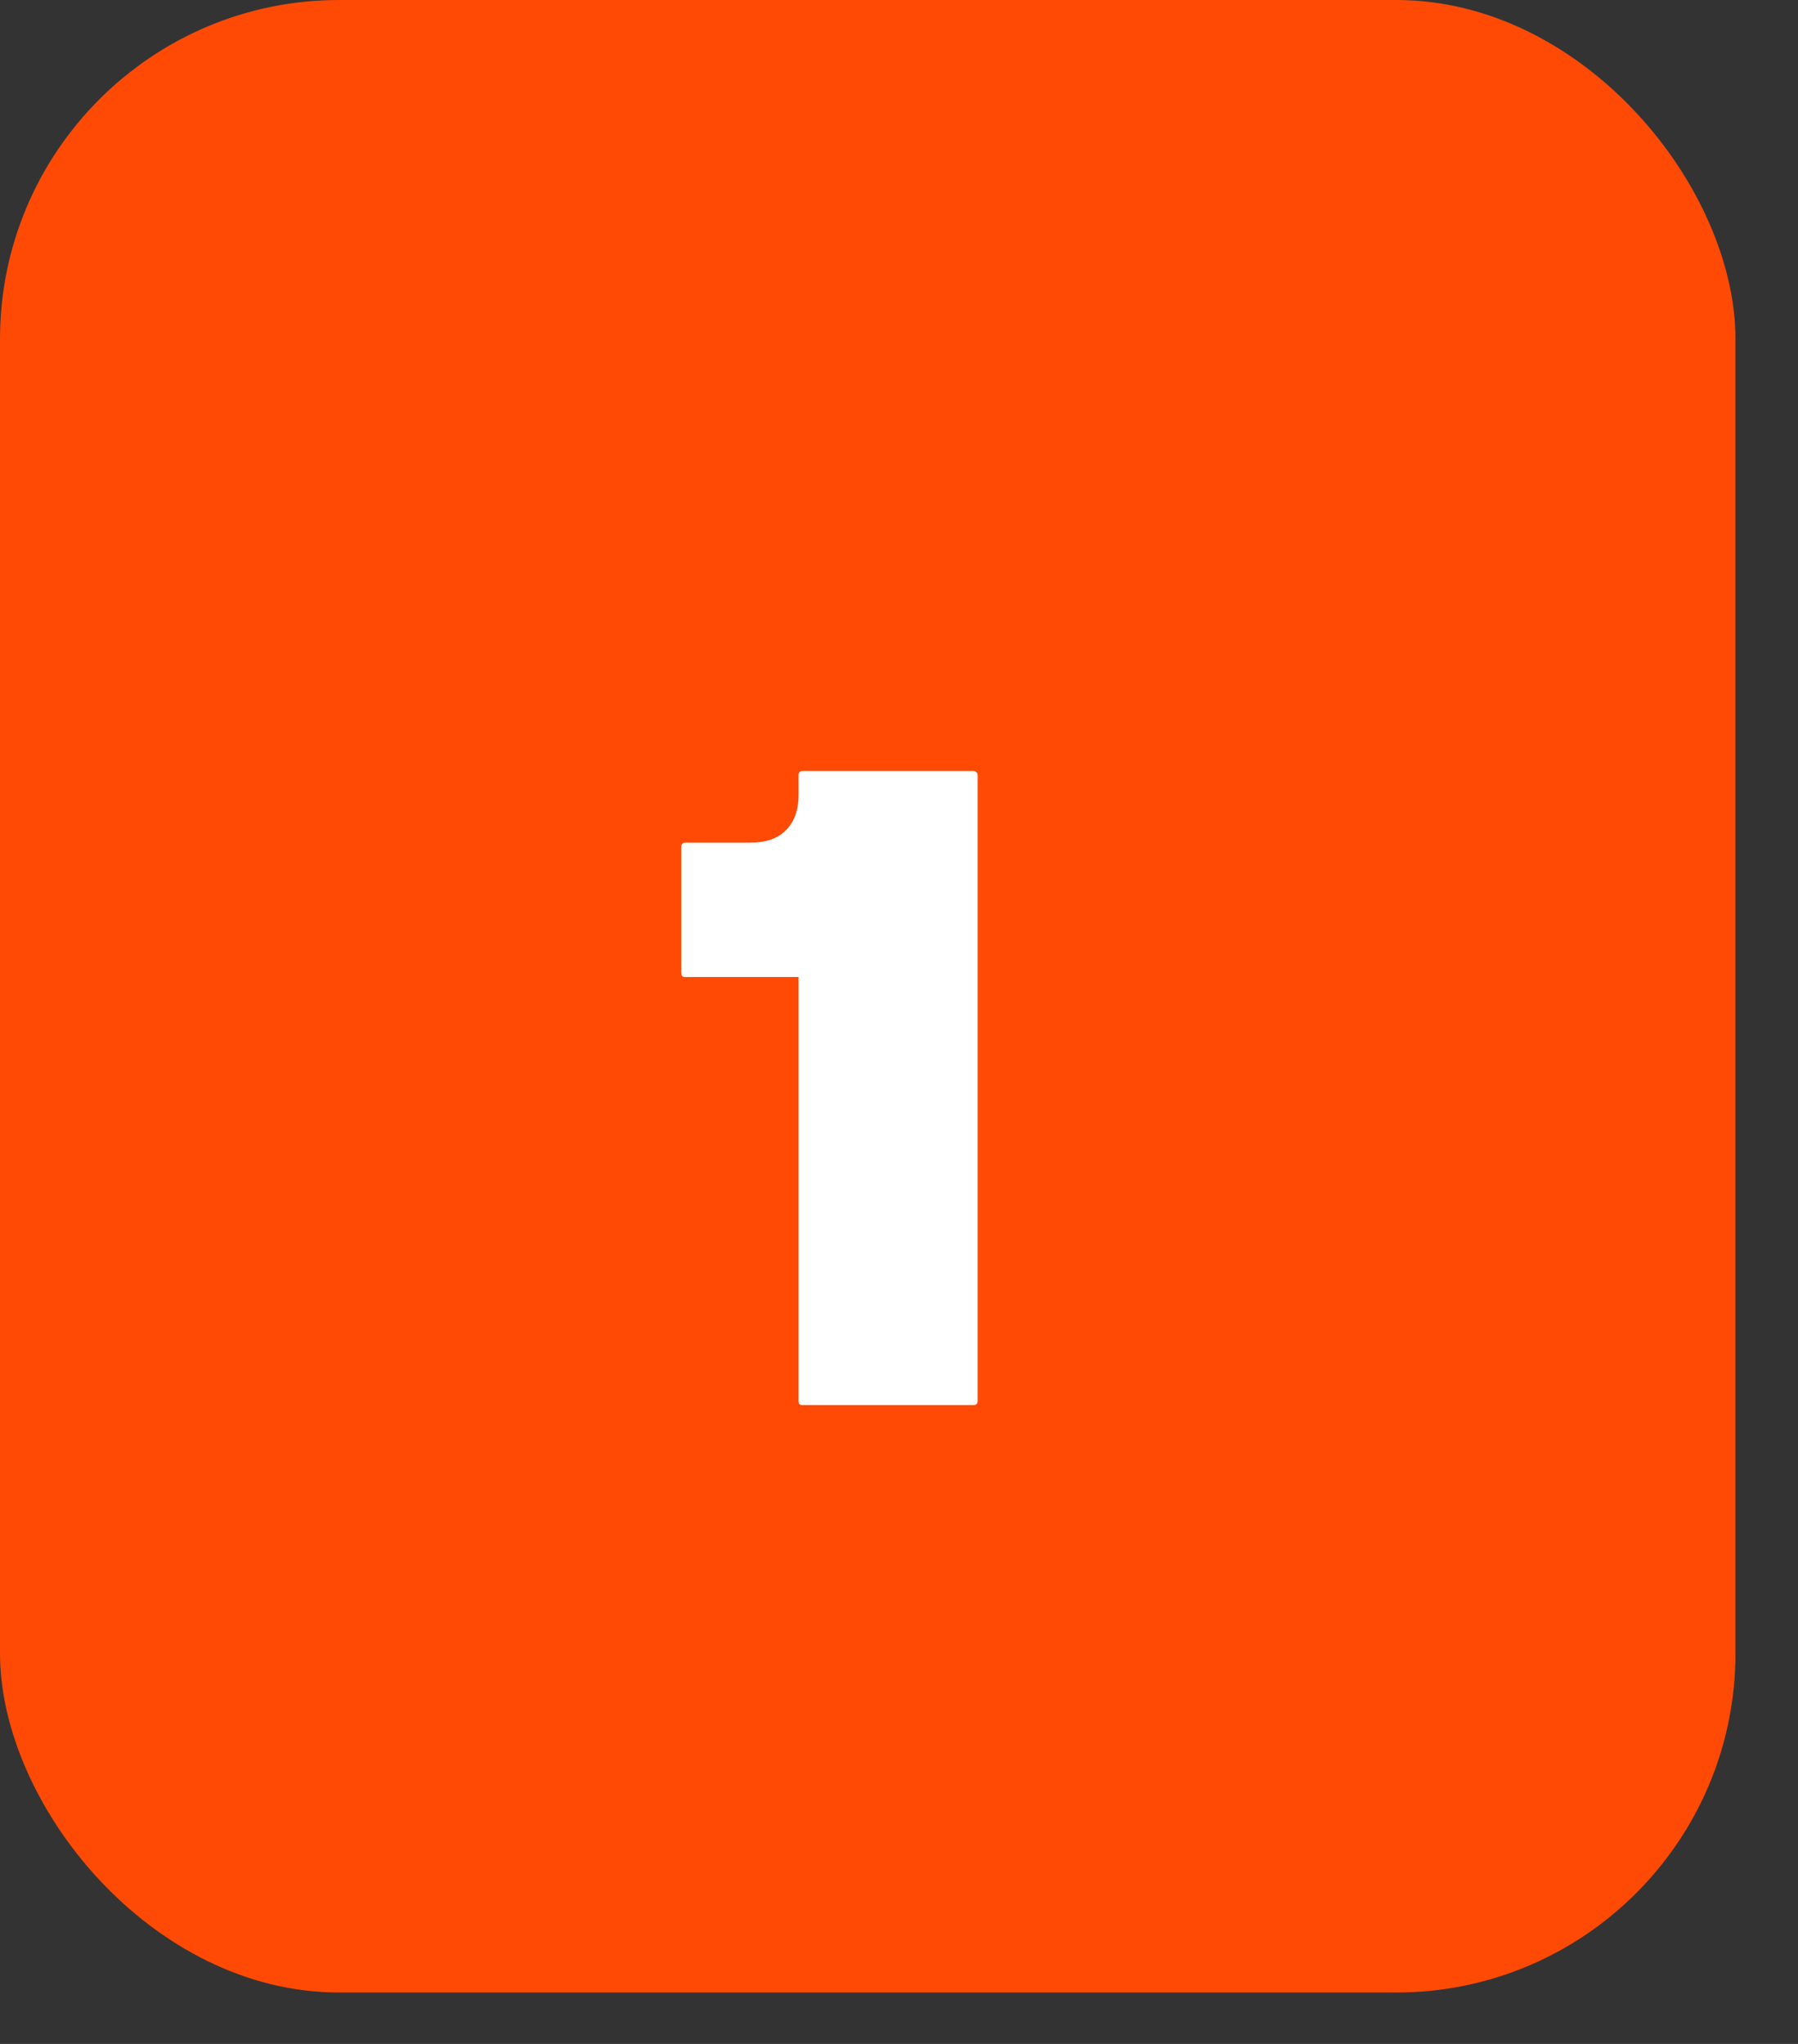
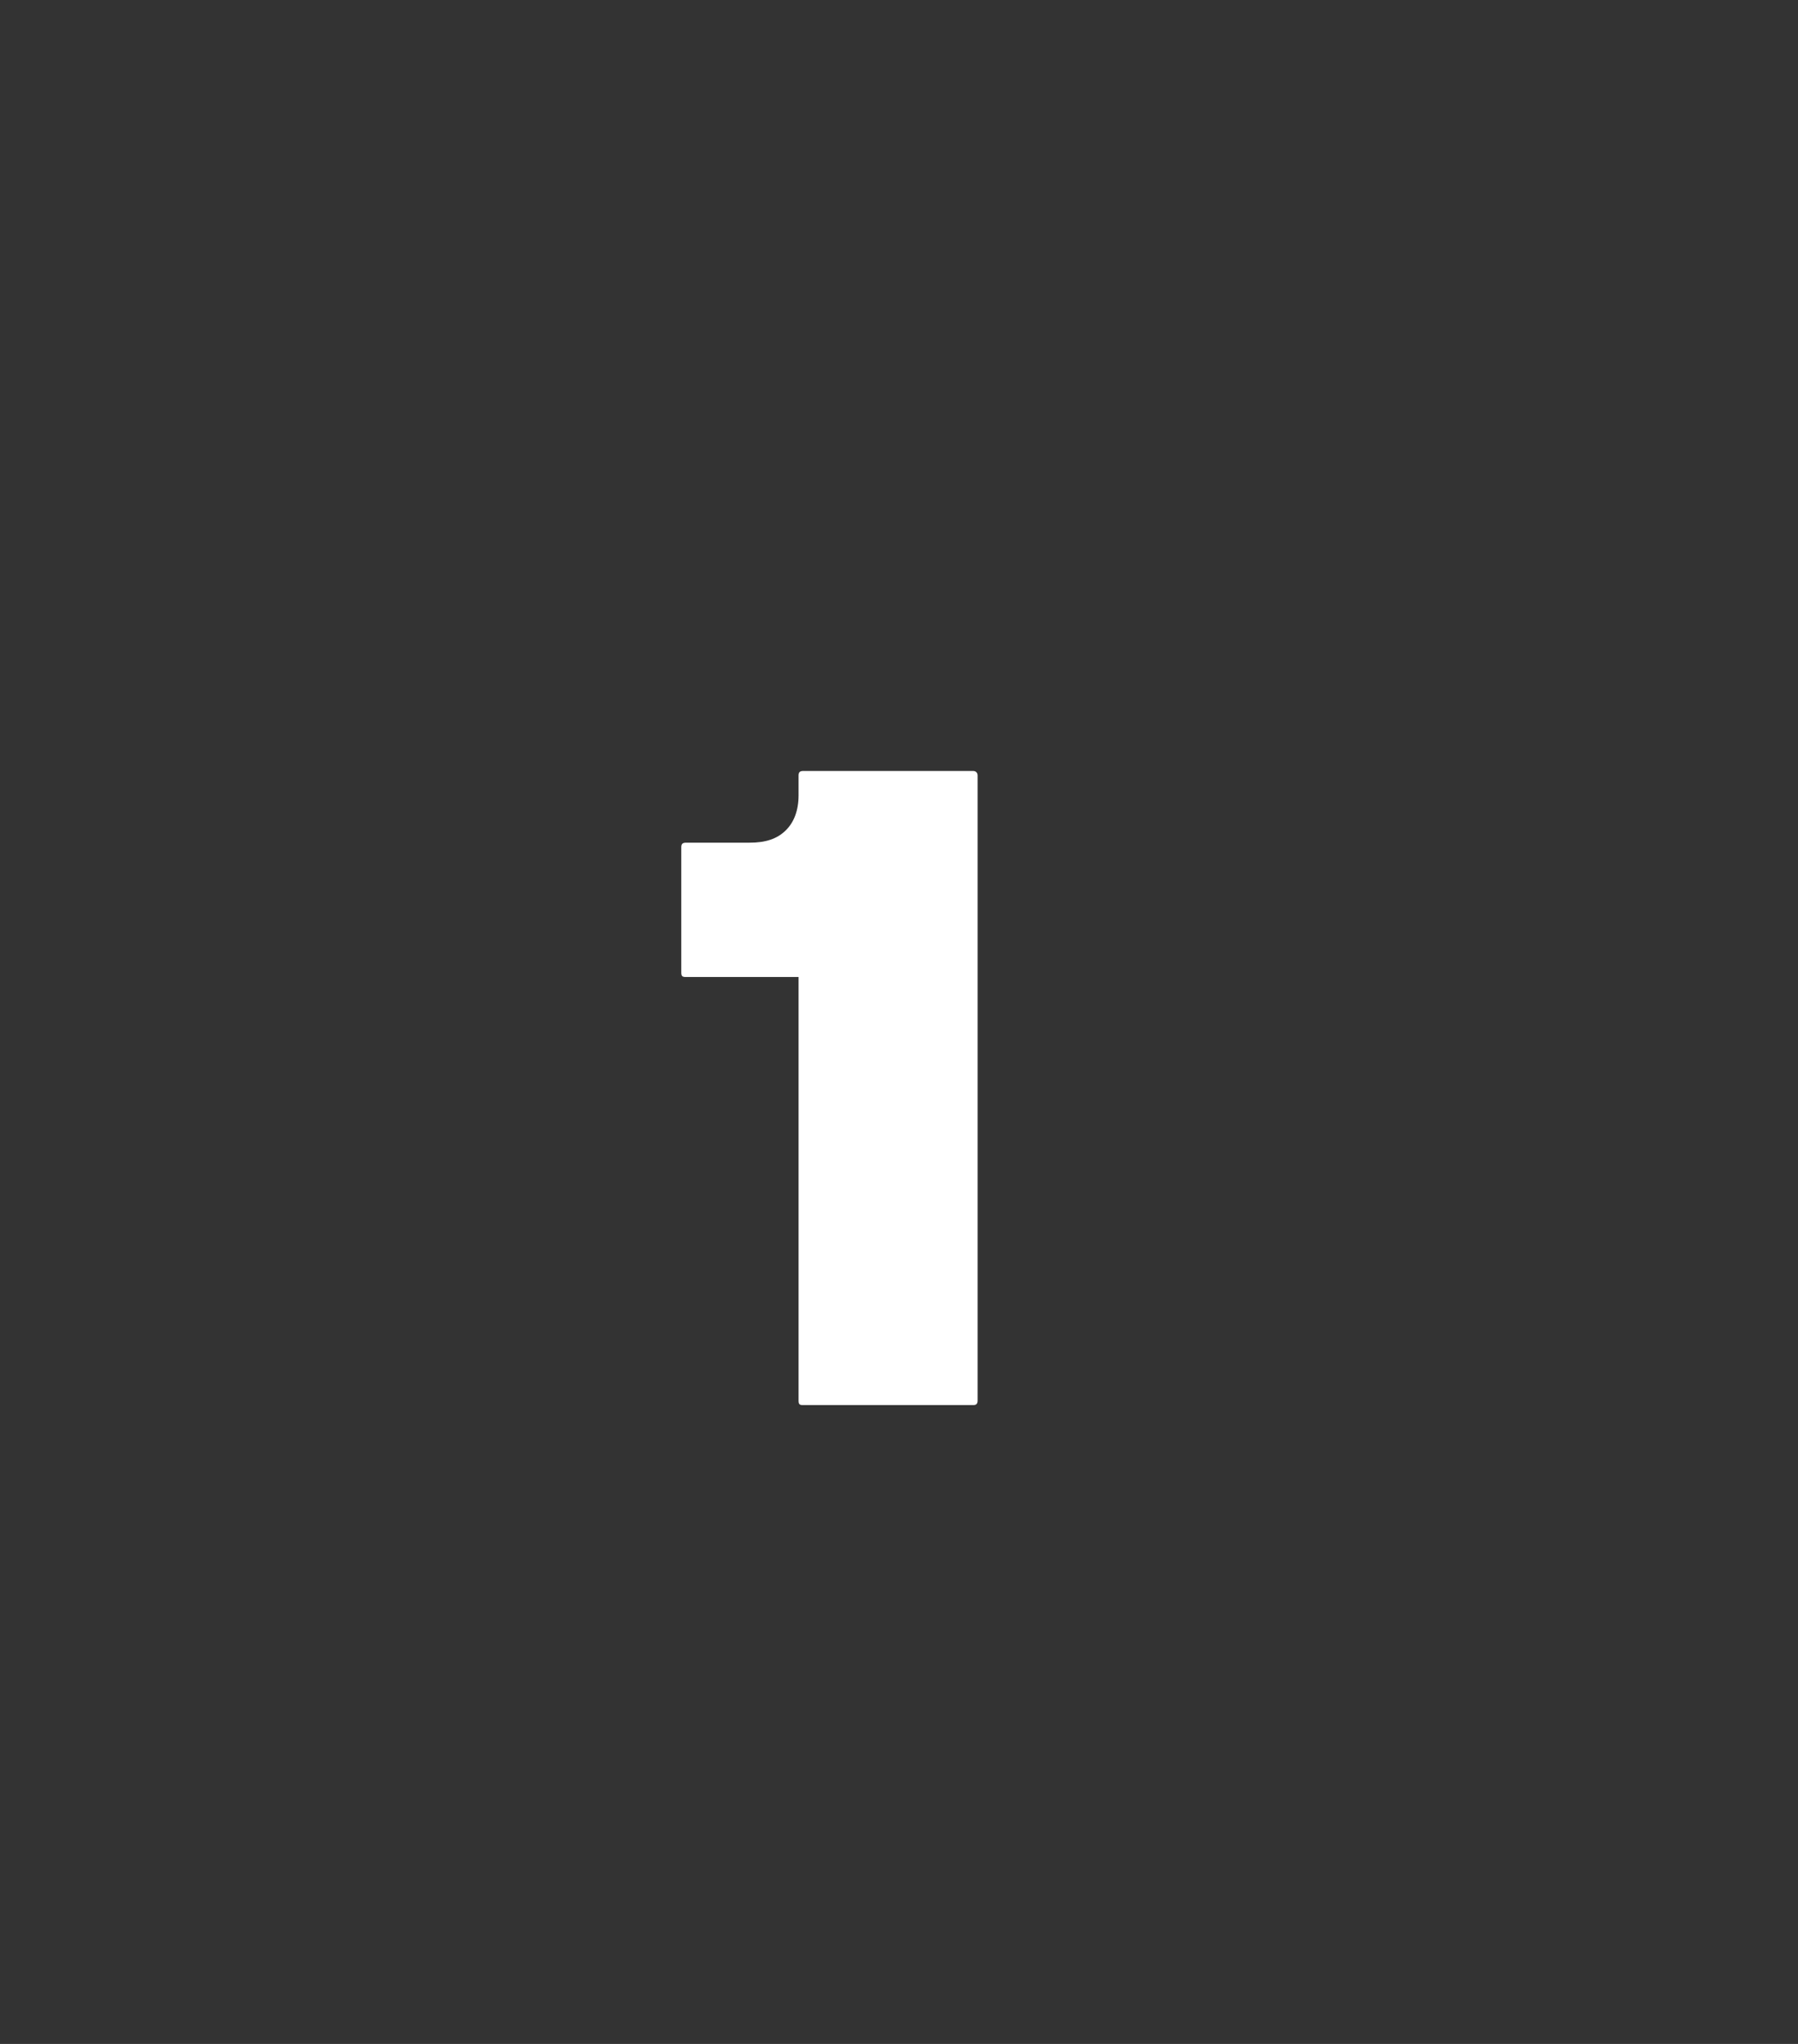
<svg xmlns="http://www.w3.org/2000/svg" width="22" height="25" viewBox="0 0 22 25" fill="none">
  <rect x="0" y="0" width="22" height="25" fill="#333333" stroke="none" />
-   <rect width="21.235" height="24.371" rx="4.149" fill="#FF4A05" />
  <path d="M9.771 17.131V11.95H8.391C8.347 11.95 8.336 11.939 8.336 11.895V10.361C8.336 10.329 8.347 10.307 8.391 10.307H9.169C9.366 10.307 9.508 10.263 9.618 10.153C9.716 10.055 9.771 9.912 9.771 9.726V9.485C9.771 9.452 9.782 9.43 9.826 9.43H11.907C11.94 9.43 11.962 9.452 11.962 9.485V17.131C11.962 17.175 11.94 17.186 11.907 17.186H9.826C9.782 17.186 9.771 17.175 9.771 17.131Z" fill="white" />
</svg>